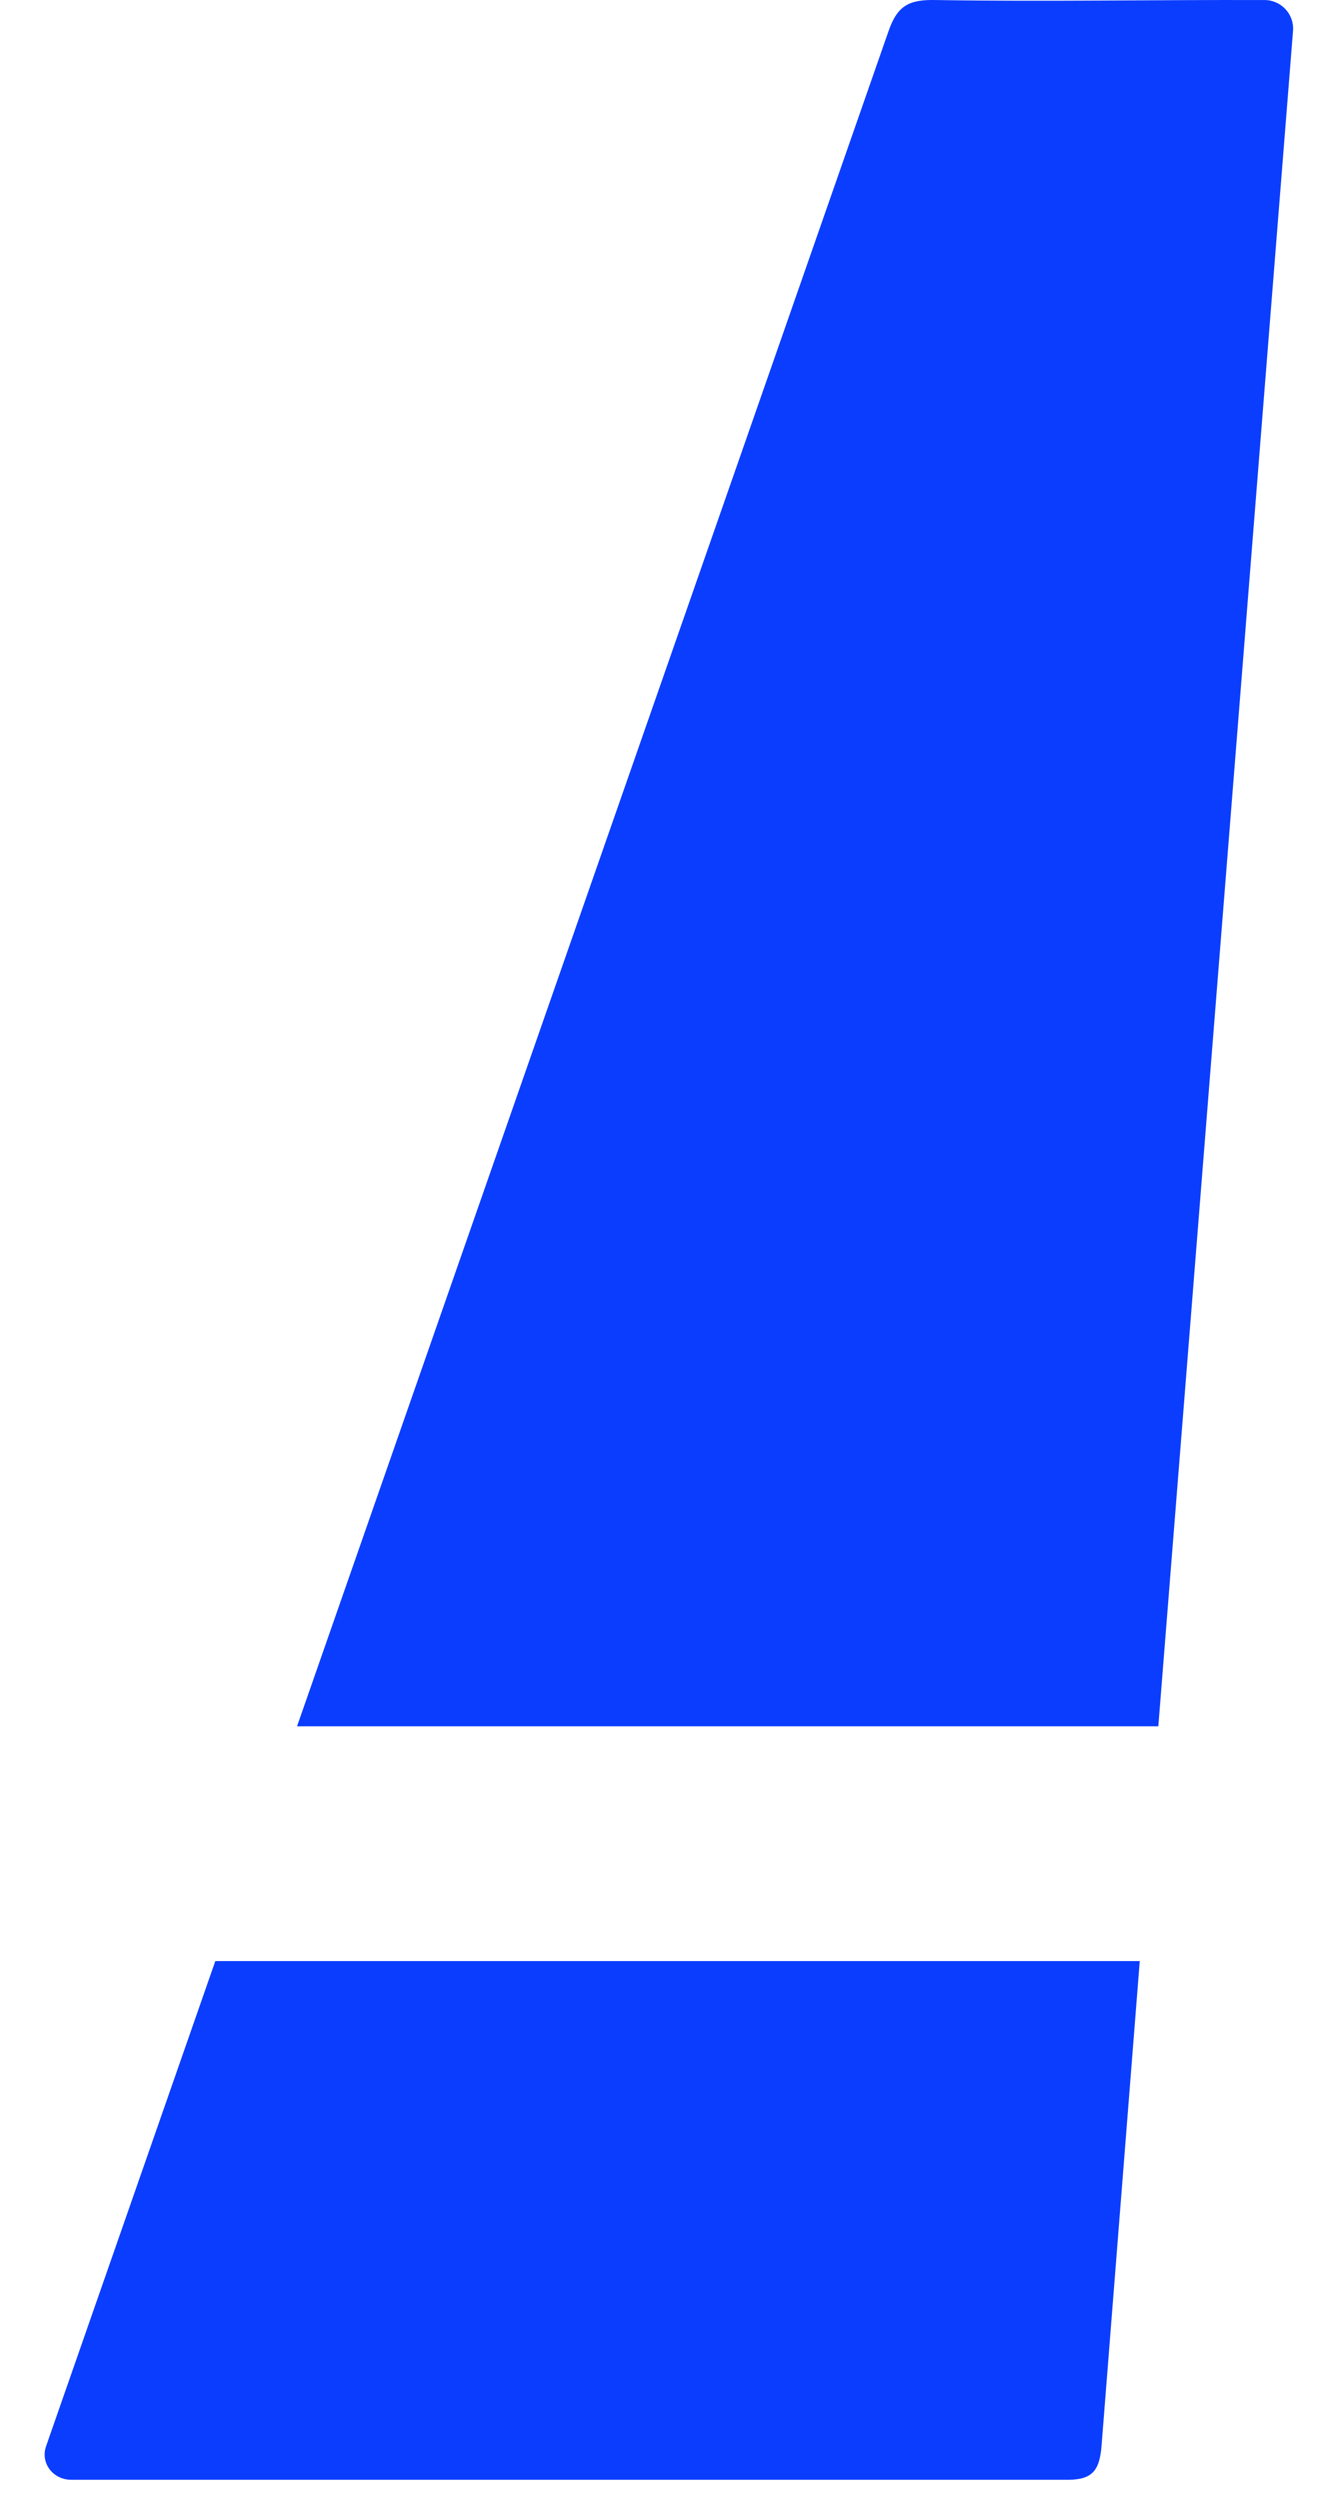
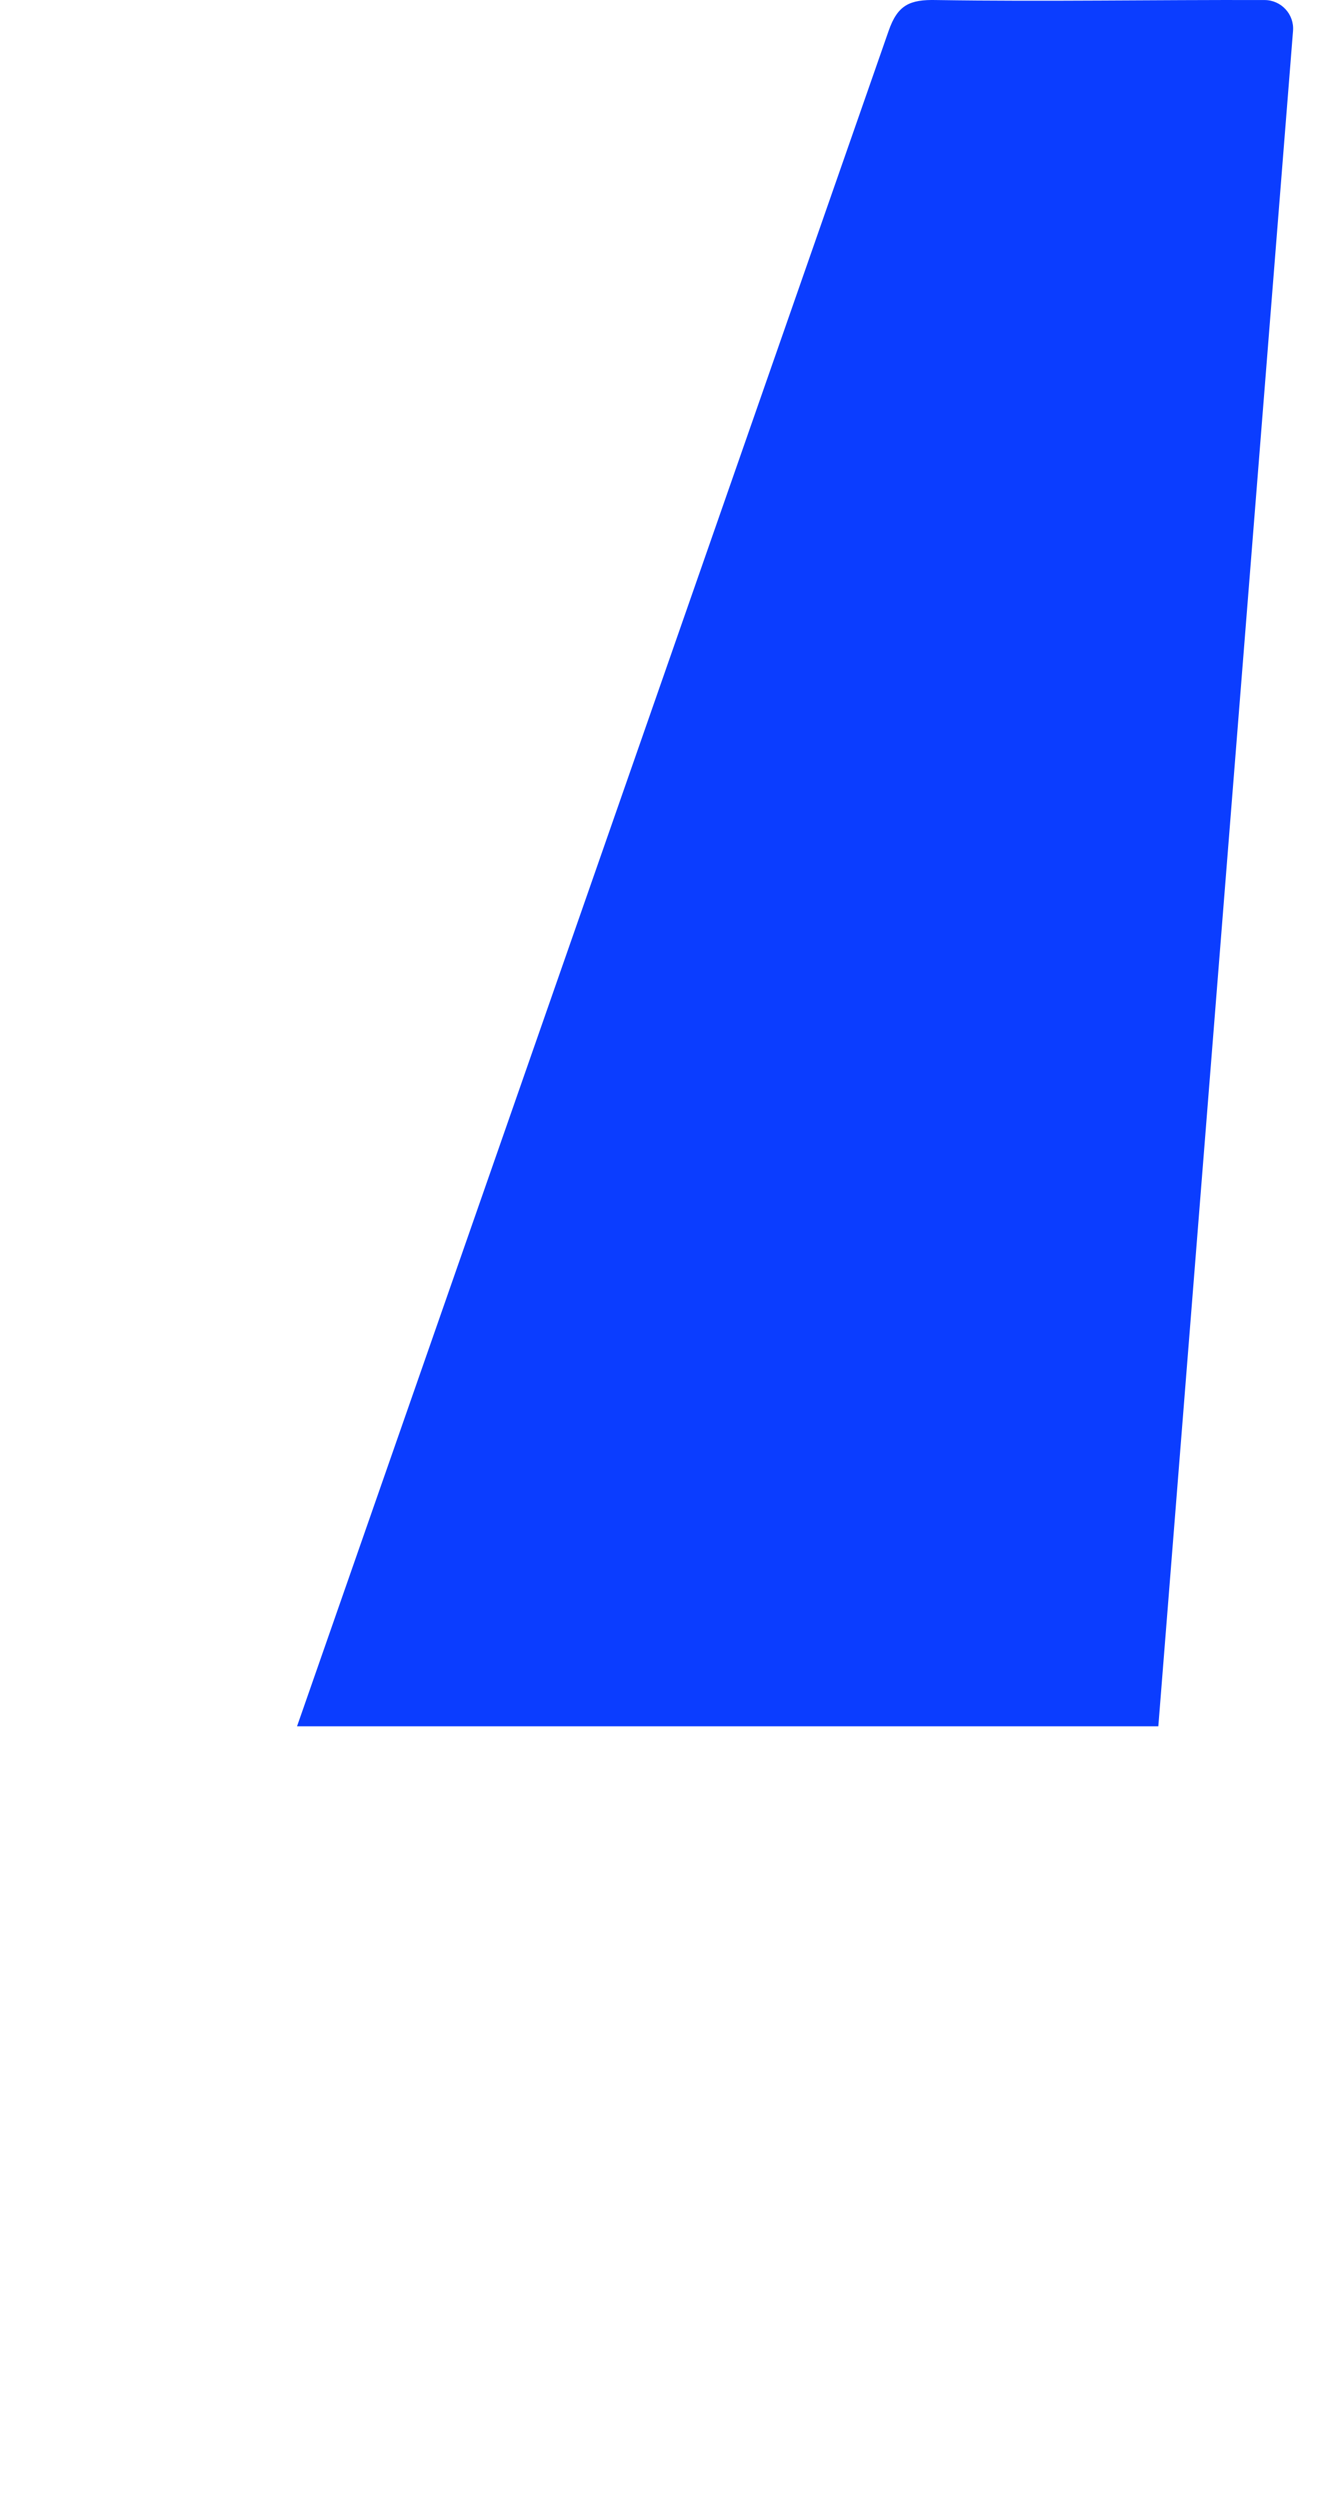
<svg xmlns="http://www.w3.org/2000/svg" width="30px" height="56px" viewBox="0 0 30 56" version="1.1">
  <title>A6435CE1-9A0F-4516-9ED2-B93E66AF31CD</title>
  <g id="Active" stroke="none" stroke-width="1" fill="none" fill-rule="evenodd">
    <g id="About-Us" transform="translate(-1175, -3272)" fill="#0B3DFF">
      <g id="Group-4" transform="translate(970, 2975)">
        <g id="ico_advocate" transform="translate(205.5, 297)">
          <g id="Group-7" transform="translate(0.5, 0)">
-             <path d="M3.824,43.931 L0.036,54.789 C-0.104,55.17 0.184,55.551 0.596,55.551 L22.856,55.551 C23.462,55.566 23.634,55.364 23.68,54.789 L24.536,43.931 L3.824,43.931 Z" id="Fill-1" />
            <path d="M27.97,0.693 C28.001,0.32 27.705,0.001 27.332,0.001 C24.851,-0.007 22.416,0.04 19.982,0.001 C19.383,-0.014 19.111,0.11 18.909,0.693 L5.655,38.672 L24.952,38.672 L27.97,0.693 Z" id="Fill-4" />
          </g>
        </g>
      </g>
    </g>
  </g>
</svg>